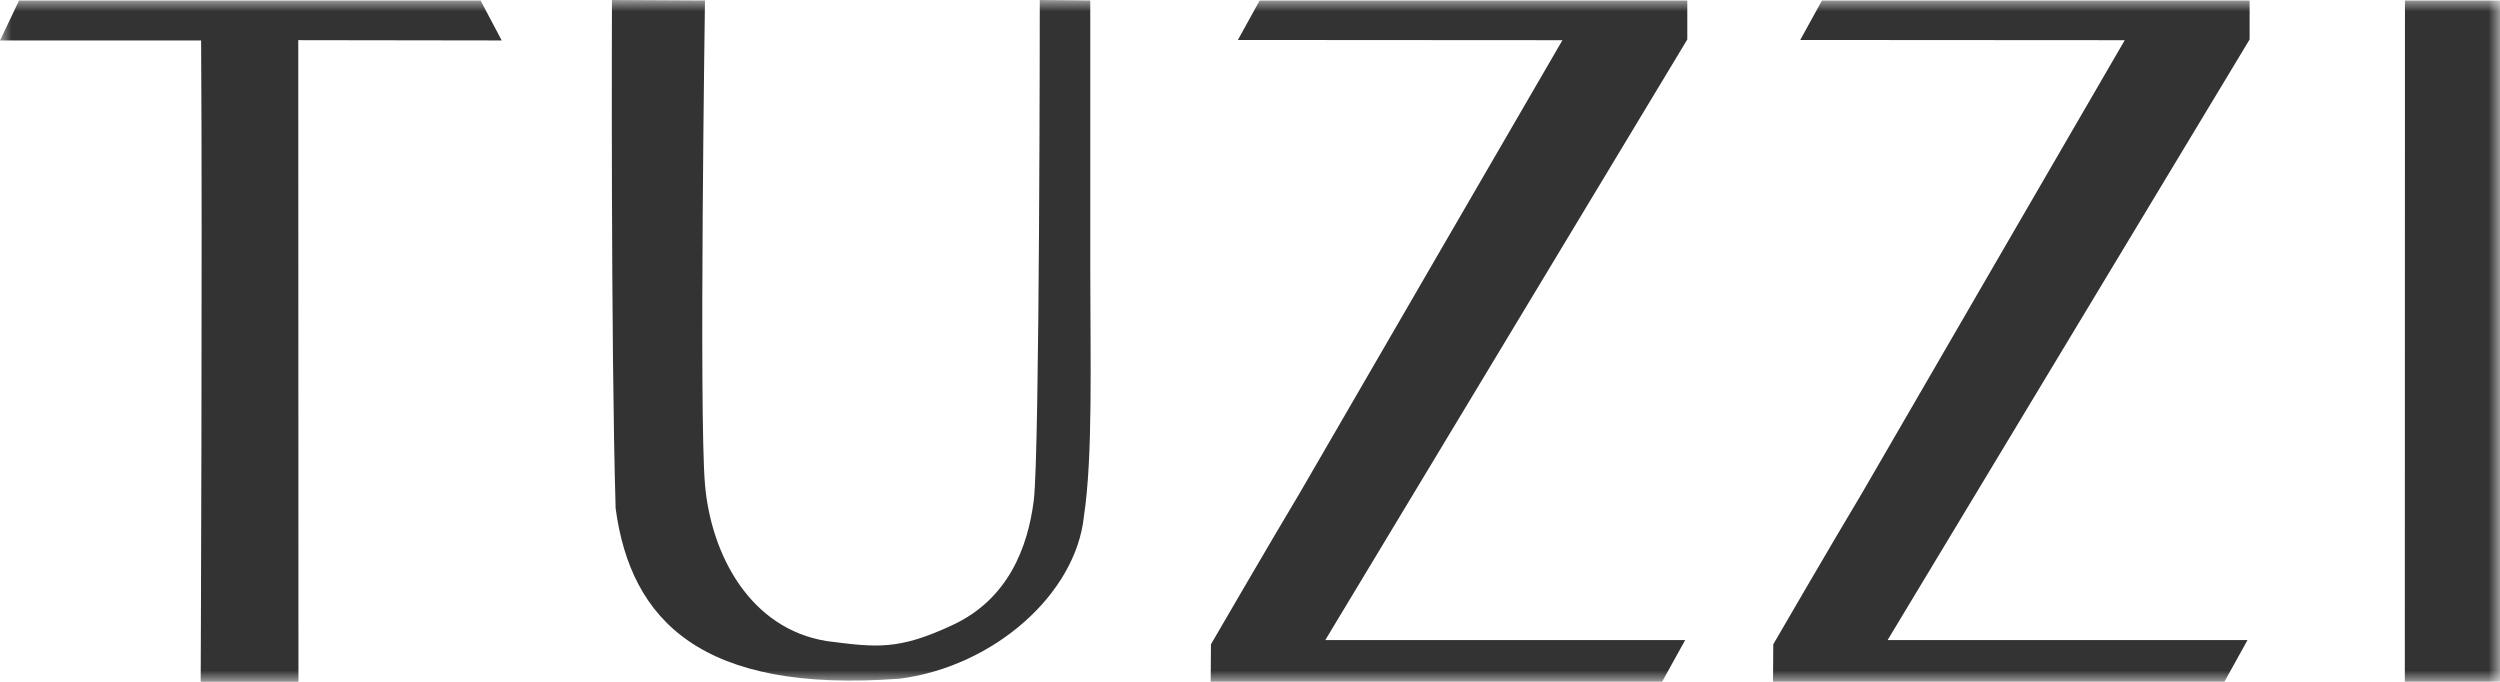
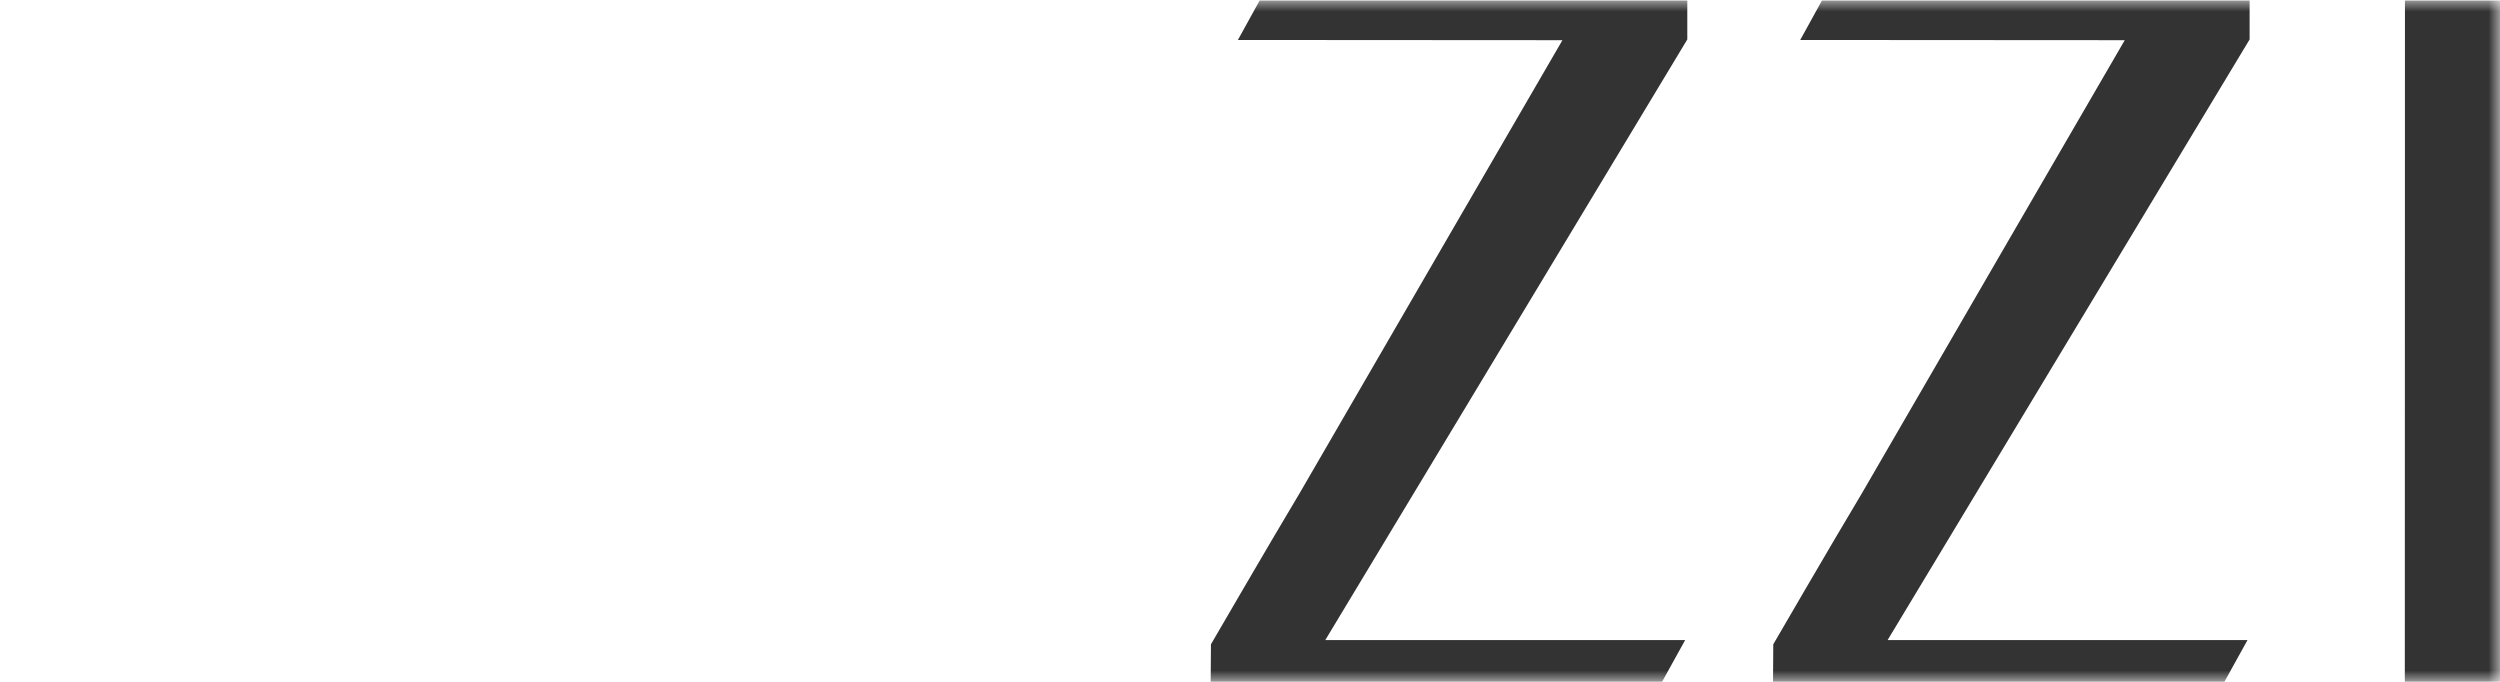
<svg xmlns="http://www.w3.org/2000/svg" width="110" height="30" viewBox="0 0 110 30" fill="none">
  <g clip-path="url(#clip0_456_51)">
    <mask id="mask0_456_51" style="mask-type:luminance" maskUnits="userSpaceOnUse" x="0" y="0" width="110" height="30">
      <path d="M0 0H110V30H0V0Z" fill="white" />
    </mask>
    <g mask="url(#mask0_456_51)">
-       <path fill-rule="evenodd" clip-rule="evenodd" d="M0.838 0.022H21.145L22.076 1.78L13.124 1.767L13.132 30.006H8.83C8.83 30.006 8.911 11.161 8.849 1.78C7.619 1.779 0 1.78 0 1.78L0.838 0.022Z" fill="#333333" />
-     </g>
+       </g>
    <mask id="mask1_456_51" style="mask-type:luminance" maskUnits="userSpaceOnUse" x="0" y="0" width="110" height="30">
-       <path d="M0 0H110V30H0V0Z" fill="white" />
+       <path d="M0 0H110H0V0Z" fill="white" />
    </mask>
    <g mask="url(#mask1_456_51)">
      <path fill-rule="evenodd" clip-rule="evenodd" d="M26.926 0L31.019 0.022C31.019 0.022 30.752 18.206 31.019 21.313C31.285 24.42 33.01 27.669 36.38 28.208C38.567 28.487 39.522 28.624 41.937 27.49C44.352 26.356 45.227 24.101 45.487 22.008C45.748 19.914 45.75 0 45.75 0L47.972 0.022V11.87C47.972 15.864 48.092 20.071 47.692 22.724C47.333 26.134 43.742 29.324 39.59 29.862C30.864 30.52 27.754 27.311 27.088 22.371C26.872 15.118 26.926 0 26.926 0Z" fill="#333333" />
    </g>
    <mask id="mask2_456_51" style="mask-type:luminance" maskUnits="userSpaceOnUse" x="0" y="0" width="110" height="30">
      <path d="M0 0H110V30H0V0Z" fill="white" />
    </mask>
    <g mask="url(#mask2_456_51)">
      <path fill-rule="evenodd" clip-rule="evenodd" d="M55.424 0.022H74.241V1.736L58.312 28.164H74.147L73.123 30.014L53.27 30.006L53.282 28.349C53.282 28.349 55.873 23.887 57.194 21.683C58.483 19.446 68.747 1.768 68.747 1.768L54.467 1.759L55.424 0.022Z" fill="#333333" />
    </g>
    <mask id="mask3_456_51" style="mask-type:luminance" maskUnits="userSpaceOnUse" x="0" y="0" width="110" height="30">
      <path d="M0 0H110V30H0V0Z" fill="white" />
    </mask>
    <g mask="url(#mask3_456_51)">
      <path fill-rule="evenodd" clip-rule="evenodd" d="M105.818 0.022H110.01V30.014L105.812 30.006L105.818 0.022Z" fill="#333333" />
    </g>
    <mask id="mask4_456_51" style="mask-type:luminance" maskUnits="userSpaceOnUse" x="0" y="0" width="110" height="30">
      <path d="M0 0H110V30H0V0Z" fill="white" />
    </mask>
    <g mask="url(#mask4_456_51)">
      <path fill-rule="evenodd" clip-rule="evenodd" d="M80.166 0.022H98.983V1.736L83.054 28.164H98.89L97.865 30.014L78.013 30.006L78.024 28.349C78.024 28.349 80.614 23.887 81.936 21.683C83.225 19.446 93.489 1.768 93.489 1.768L79.21 1.759L80.166 0.022Z" fill="#333333" />
    </g>
  </g>
  <defs>
    <clipPath id="clip0_456_51">
      <rect width="110" height="30" fill="white" />
    </clipPath>
  </defs>
</svg>